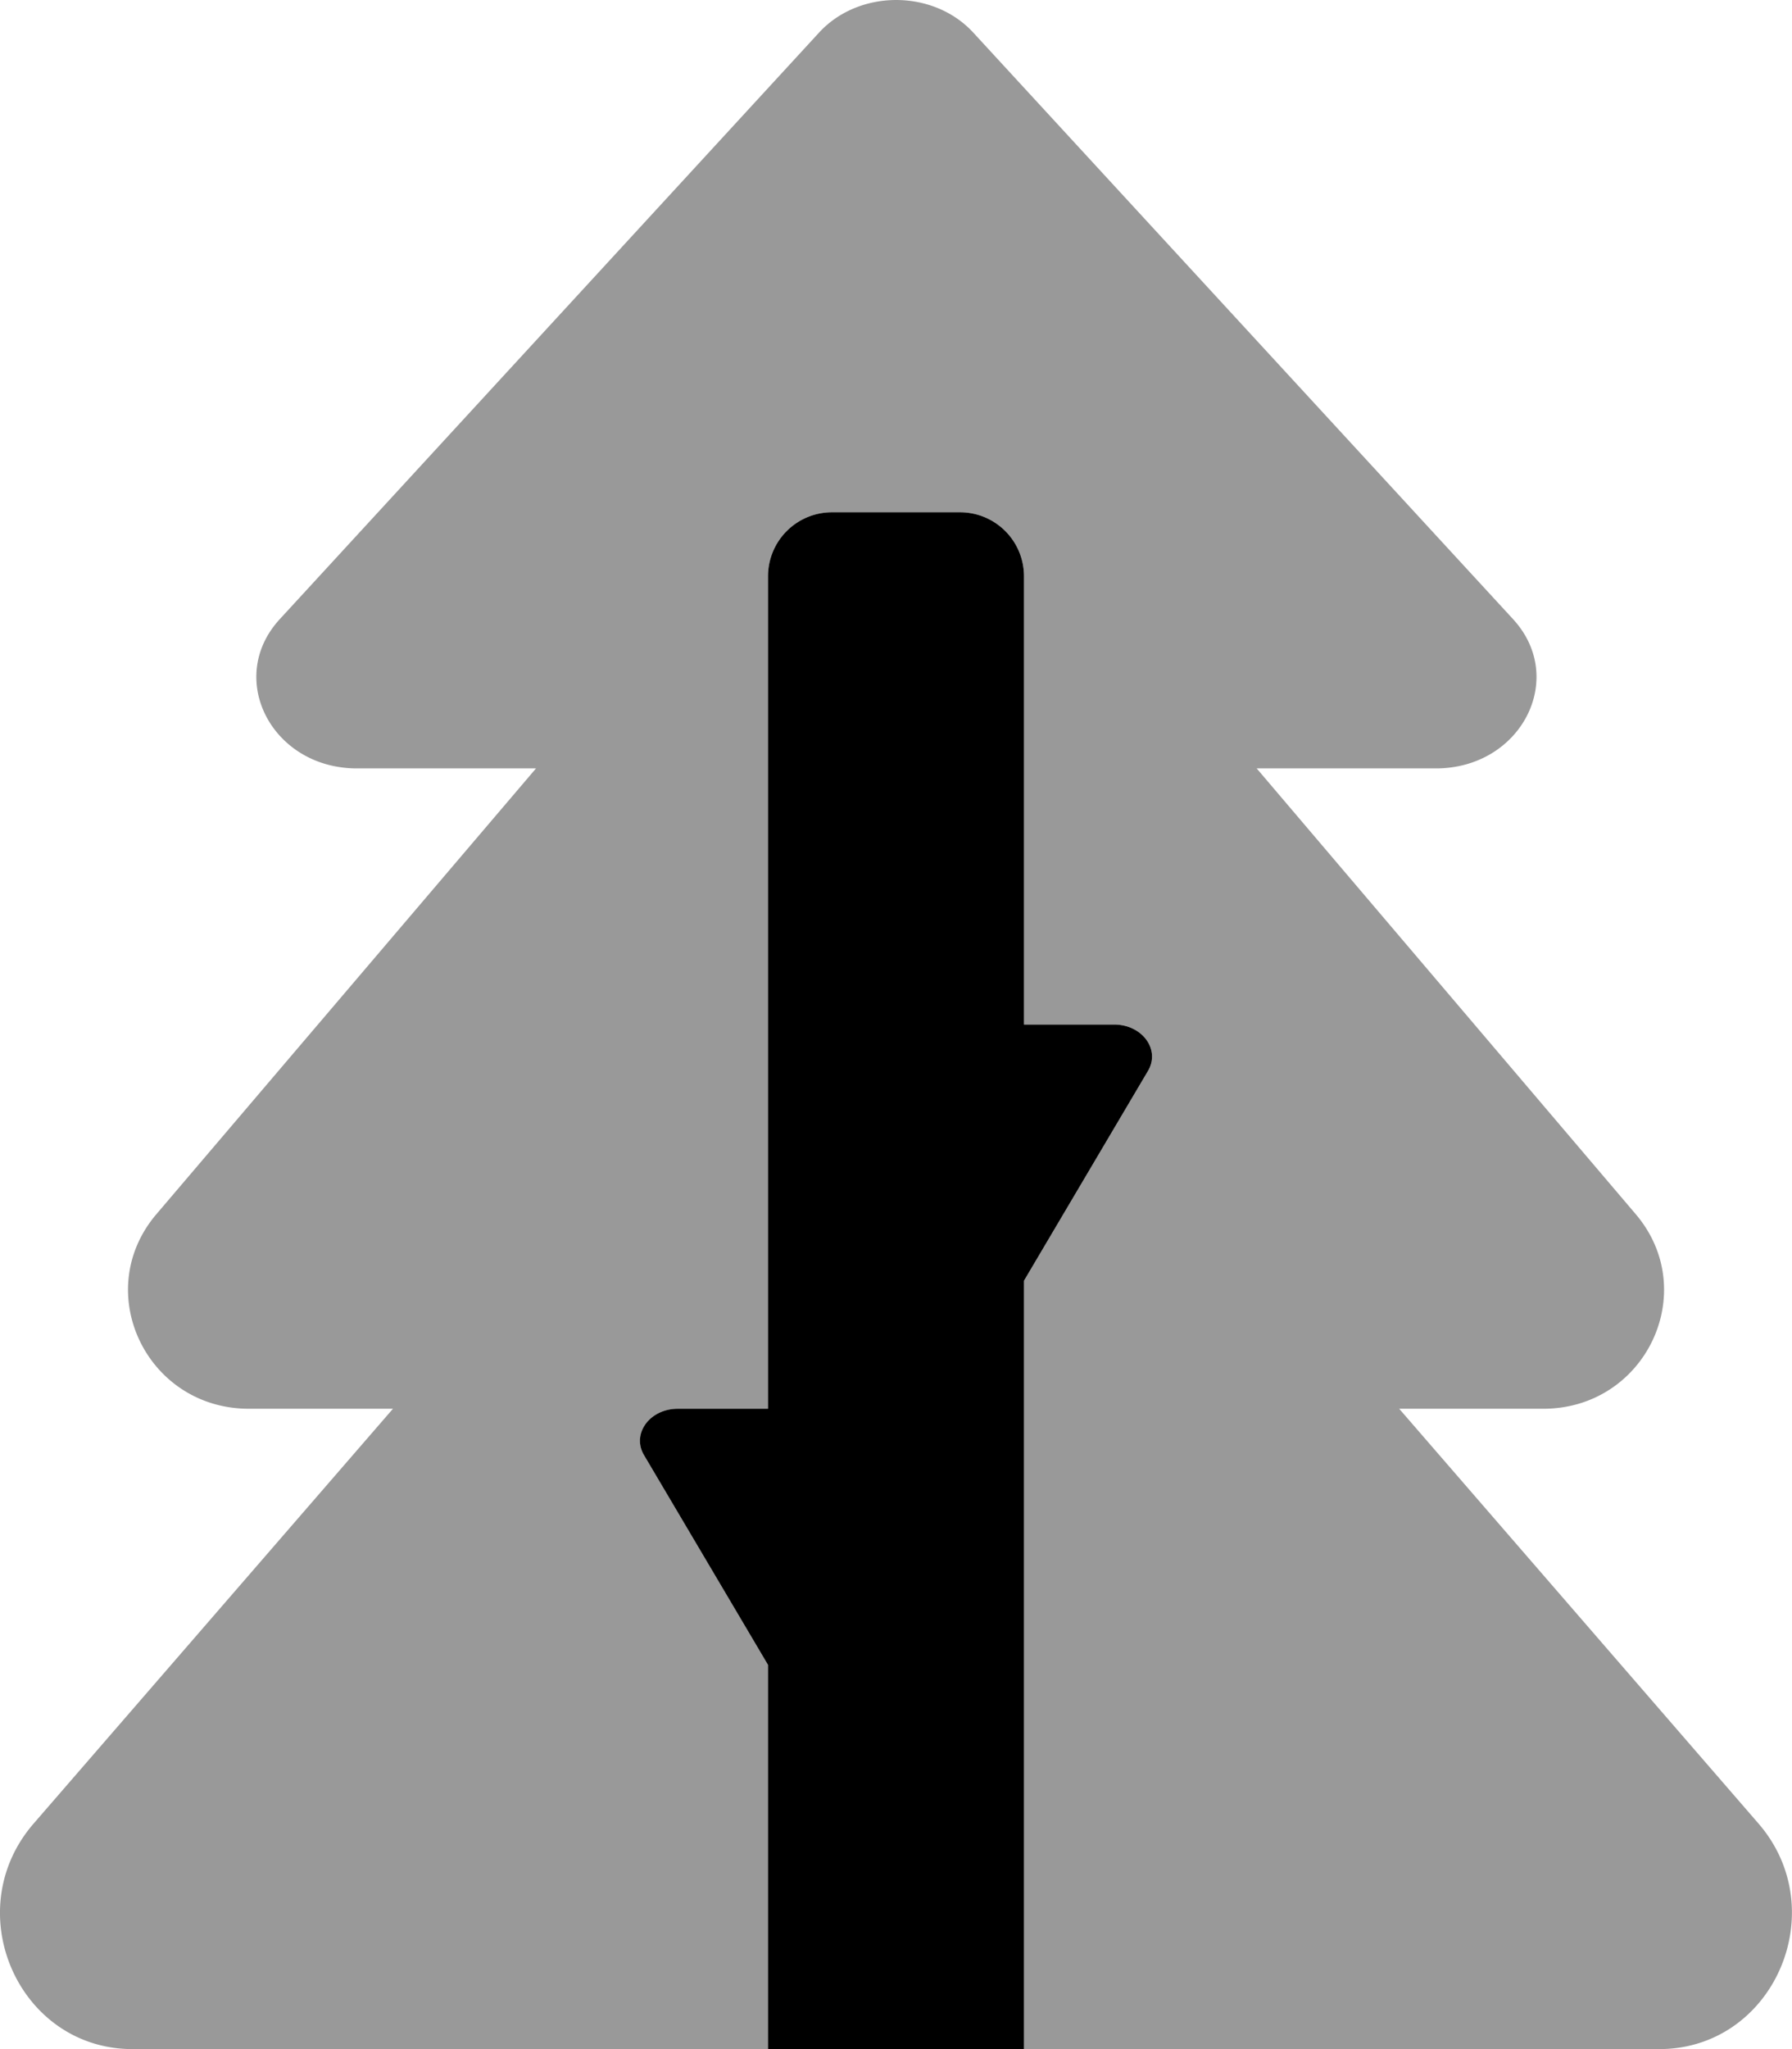
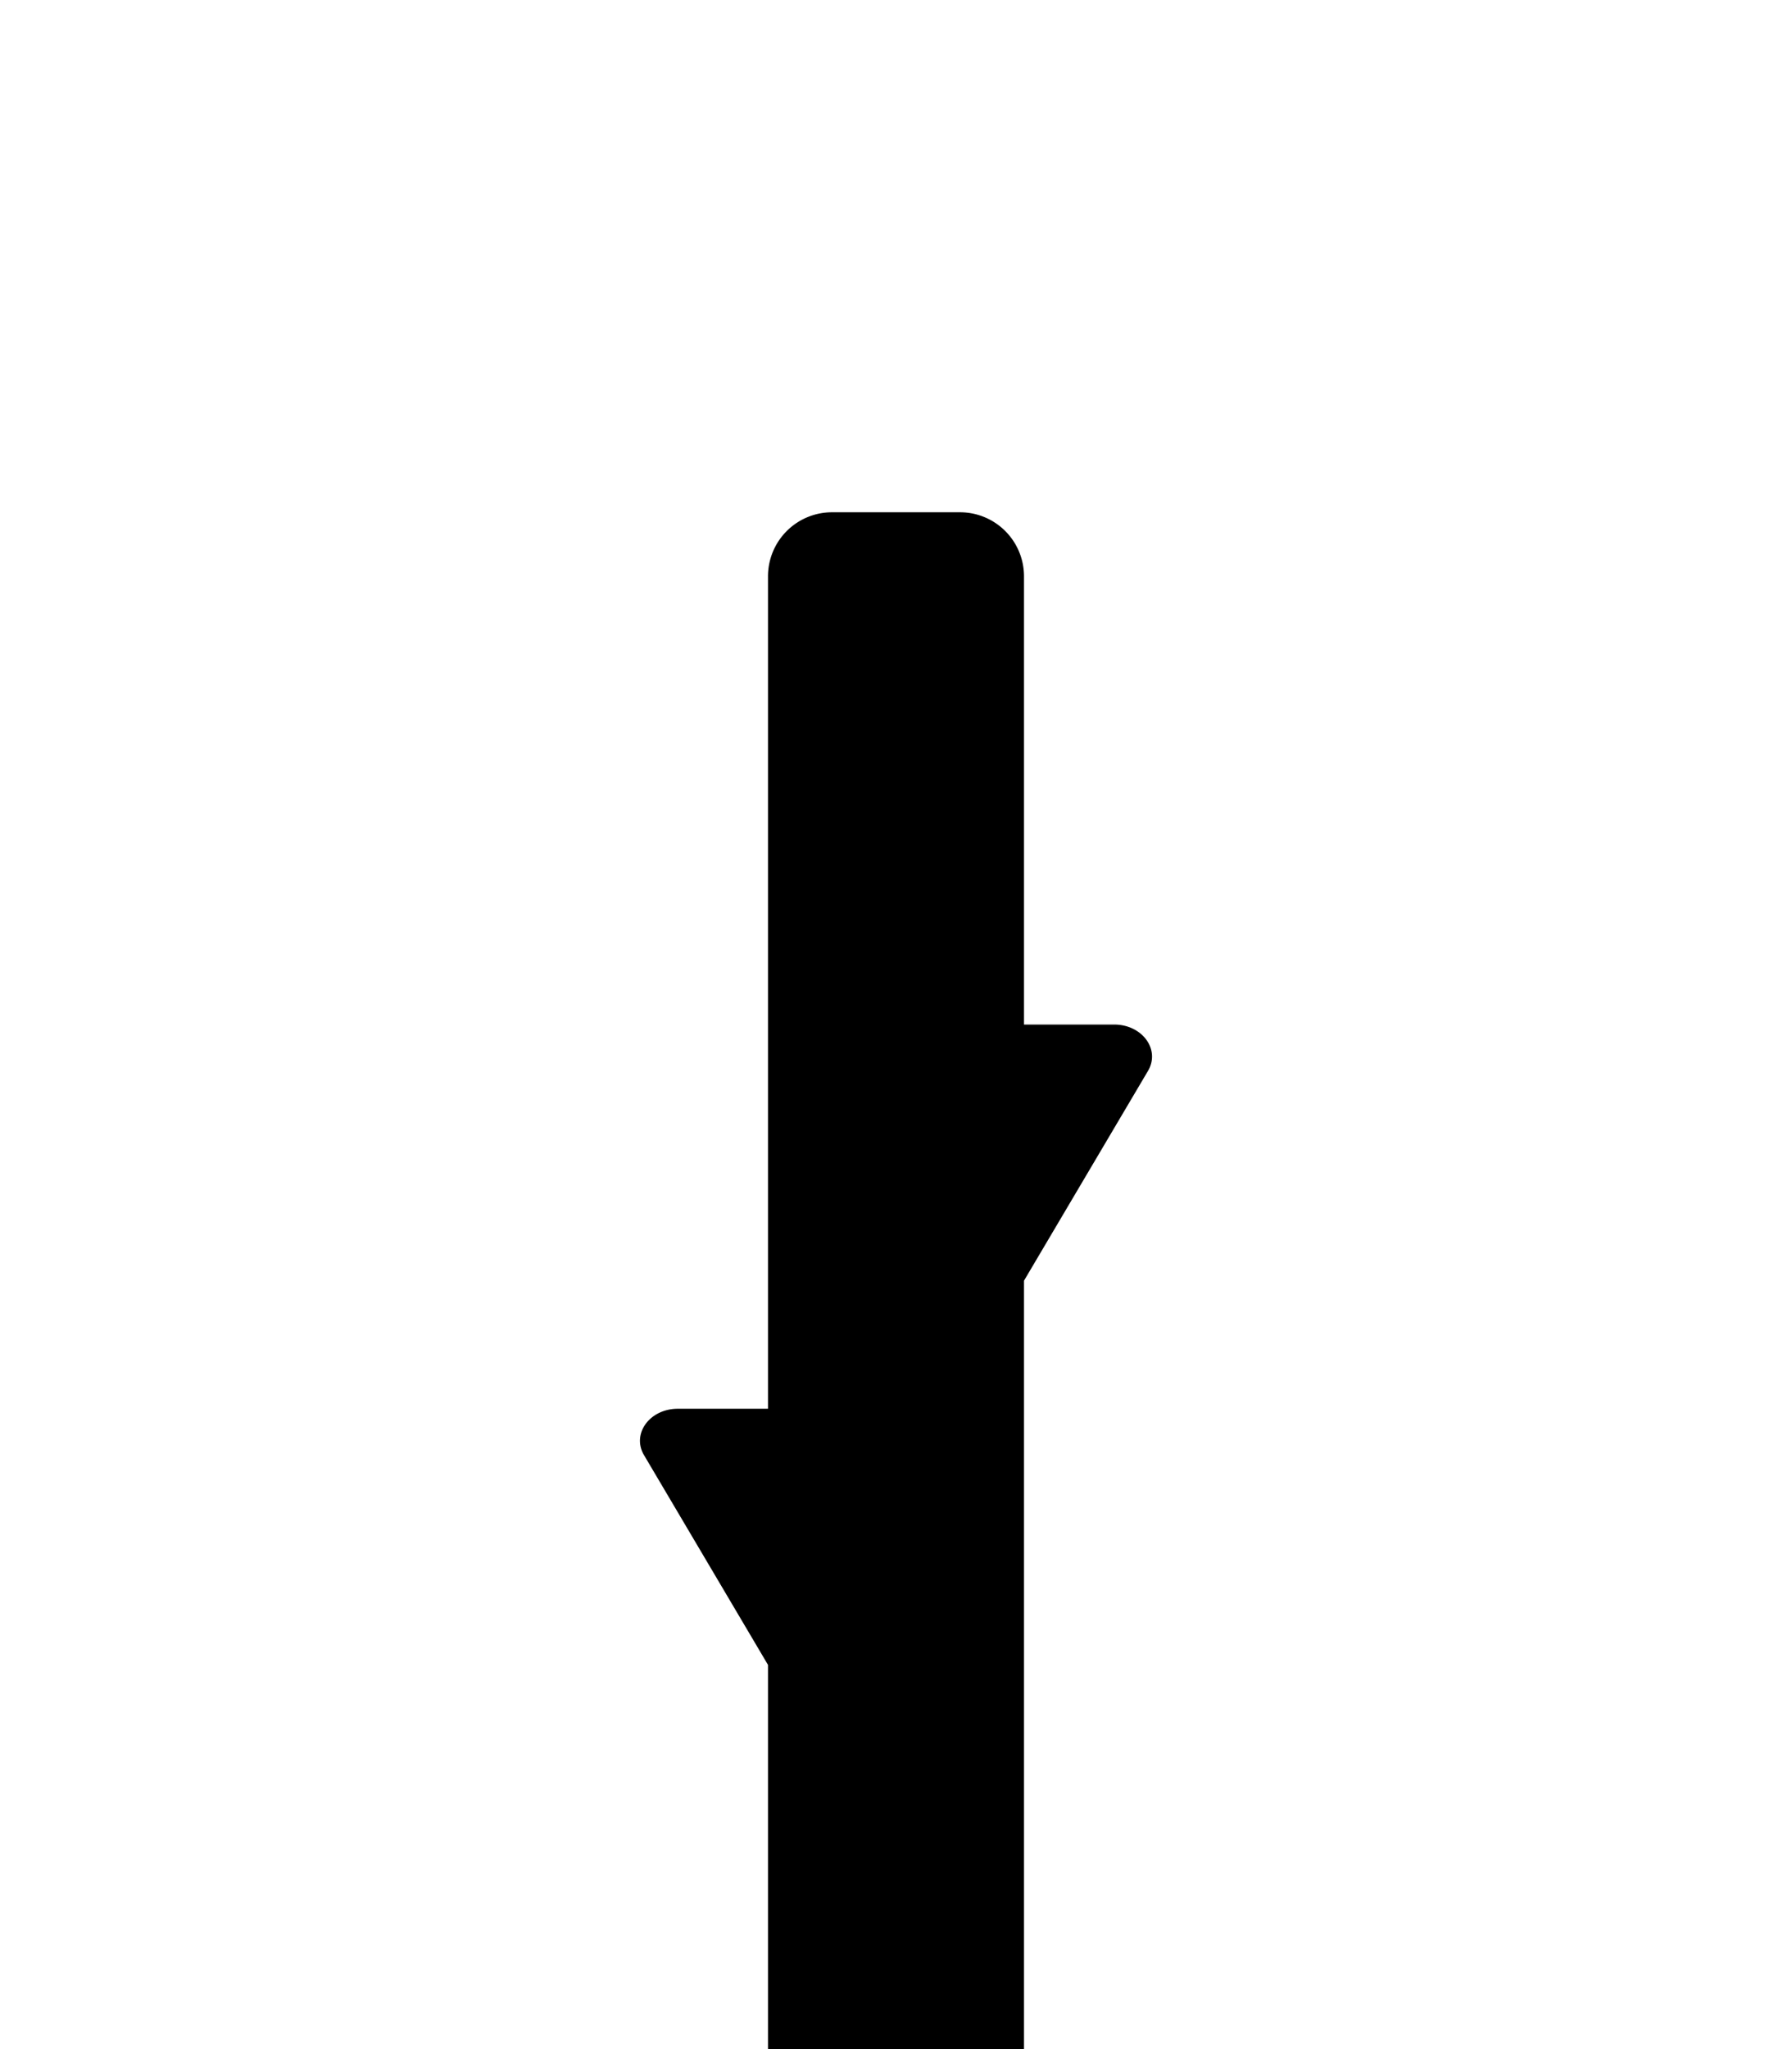
<svg xmlns="http://www.w3.org/2000/svg" viewBox="0 0 448 512">
  <defs>
    <style>.fa-secondary{opacity:.4}</style>
  </defs>
-   <path d="M414.81 512H256V320l31-52.42c3.14-5.32-1.43-11.58-8.46-11.58H256V144a16 16 0 0 0-16-16h-32a16 16 0 0 0-16 16v208h-22.53c-7 0-11.6 6.26-8.46 11.58L192 416v96H33.13c-28.5 0-43.7-34.5-24.7-56.38L98.24 352h-36c-25.61 0-39.51-29.21-23.24-48.5L134 192H89.24c-21.3 0-32.9-22.5-19.3-37.29L204.74 8.17c10-10.89 28.6-10.89 38.6 0l134.93 146.54c13.6 14.79 2 37.29-19.3 37.29h-44.8L409 303.46c16.3 19.3 2.4 48.54-23.2 48.54h-36l89.77 103.58c18.94 21.8 3.84 56.42-24.76 56.42z" class="fa-secondary" />
  <path d="M287 267.58L256 320v192h-64v-96l-31-52.42c-3.14-5.32 1.43-11.58 8.46-11.58H192V144a16 16 0 0 1 16-16h32a16 16 0 0 1 16 16v112h22.53c7.04 0 11.61 6.26 8.47 11.58z" class="fa-primary" />
</svg>